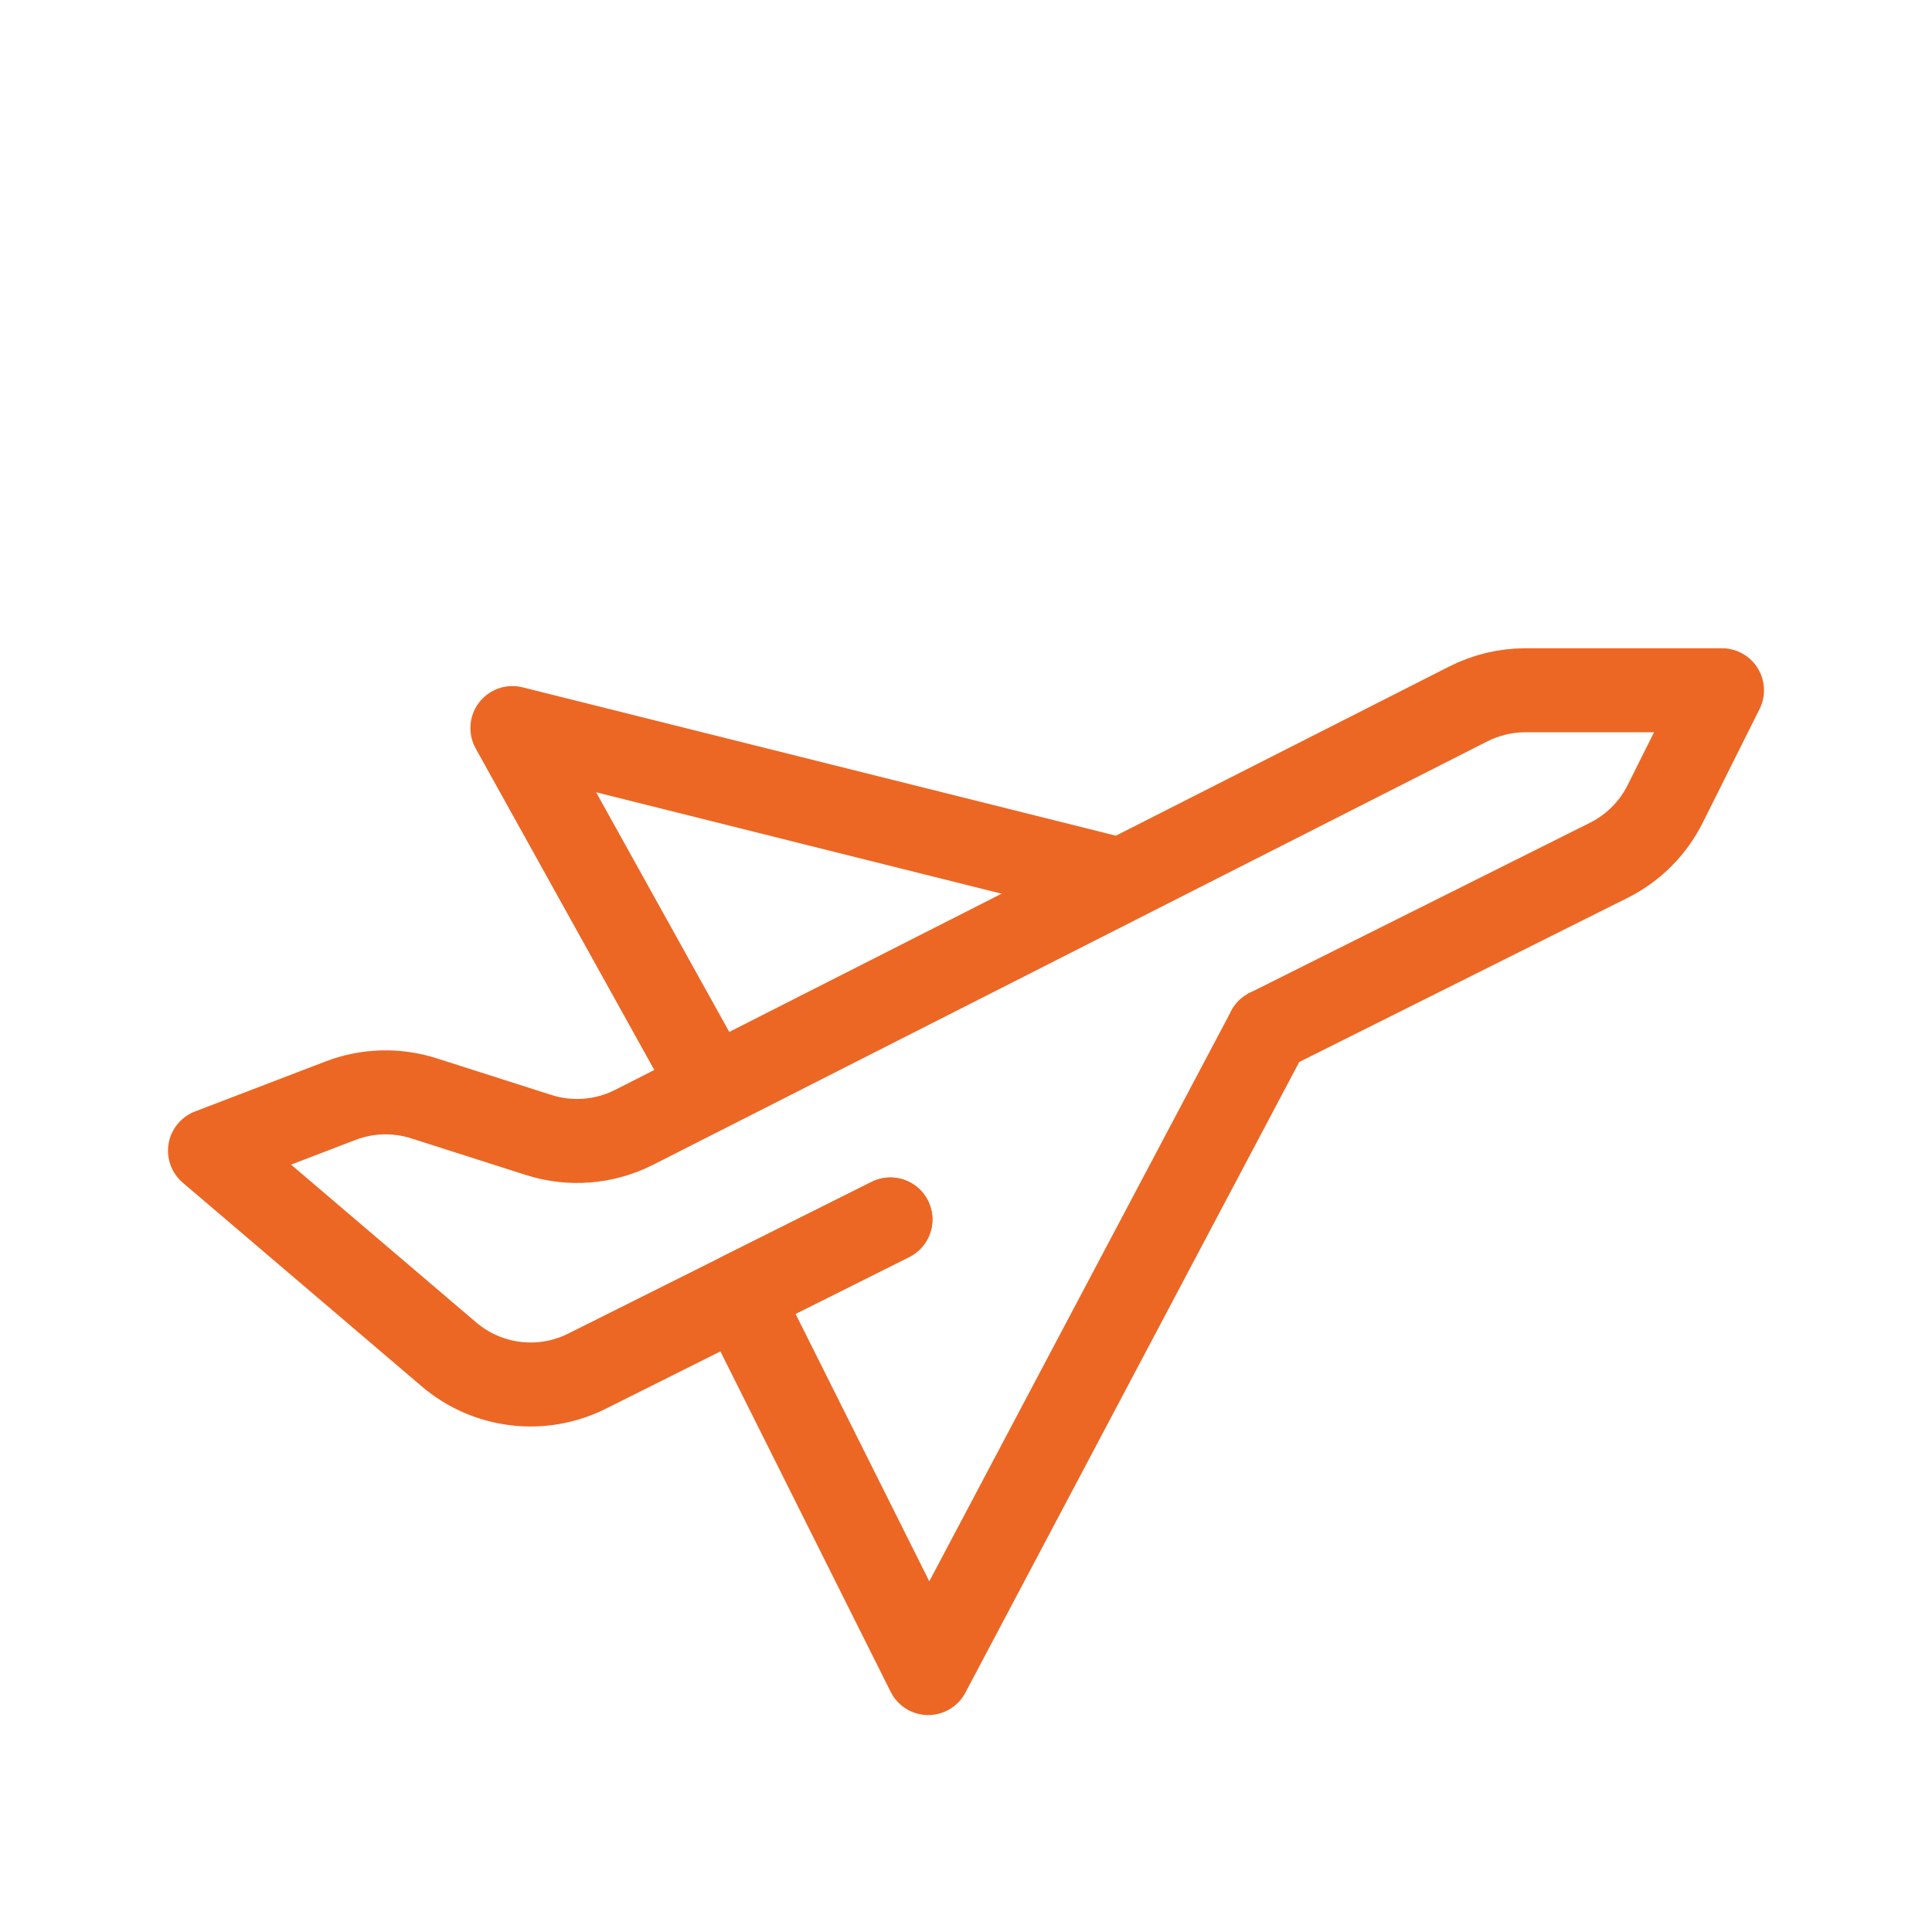
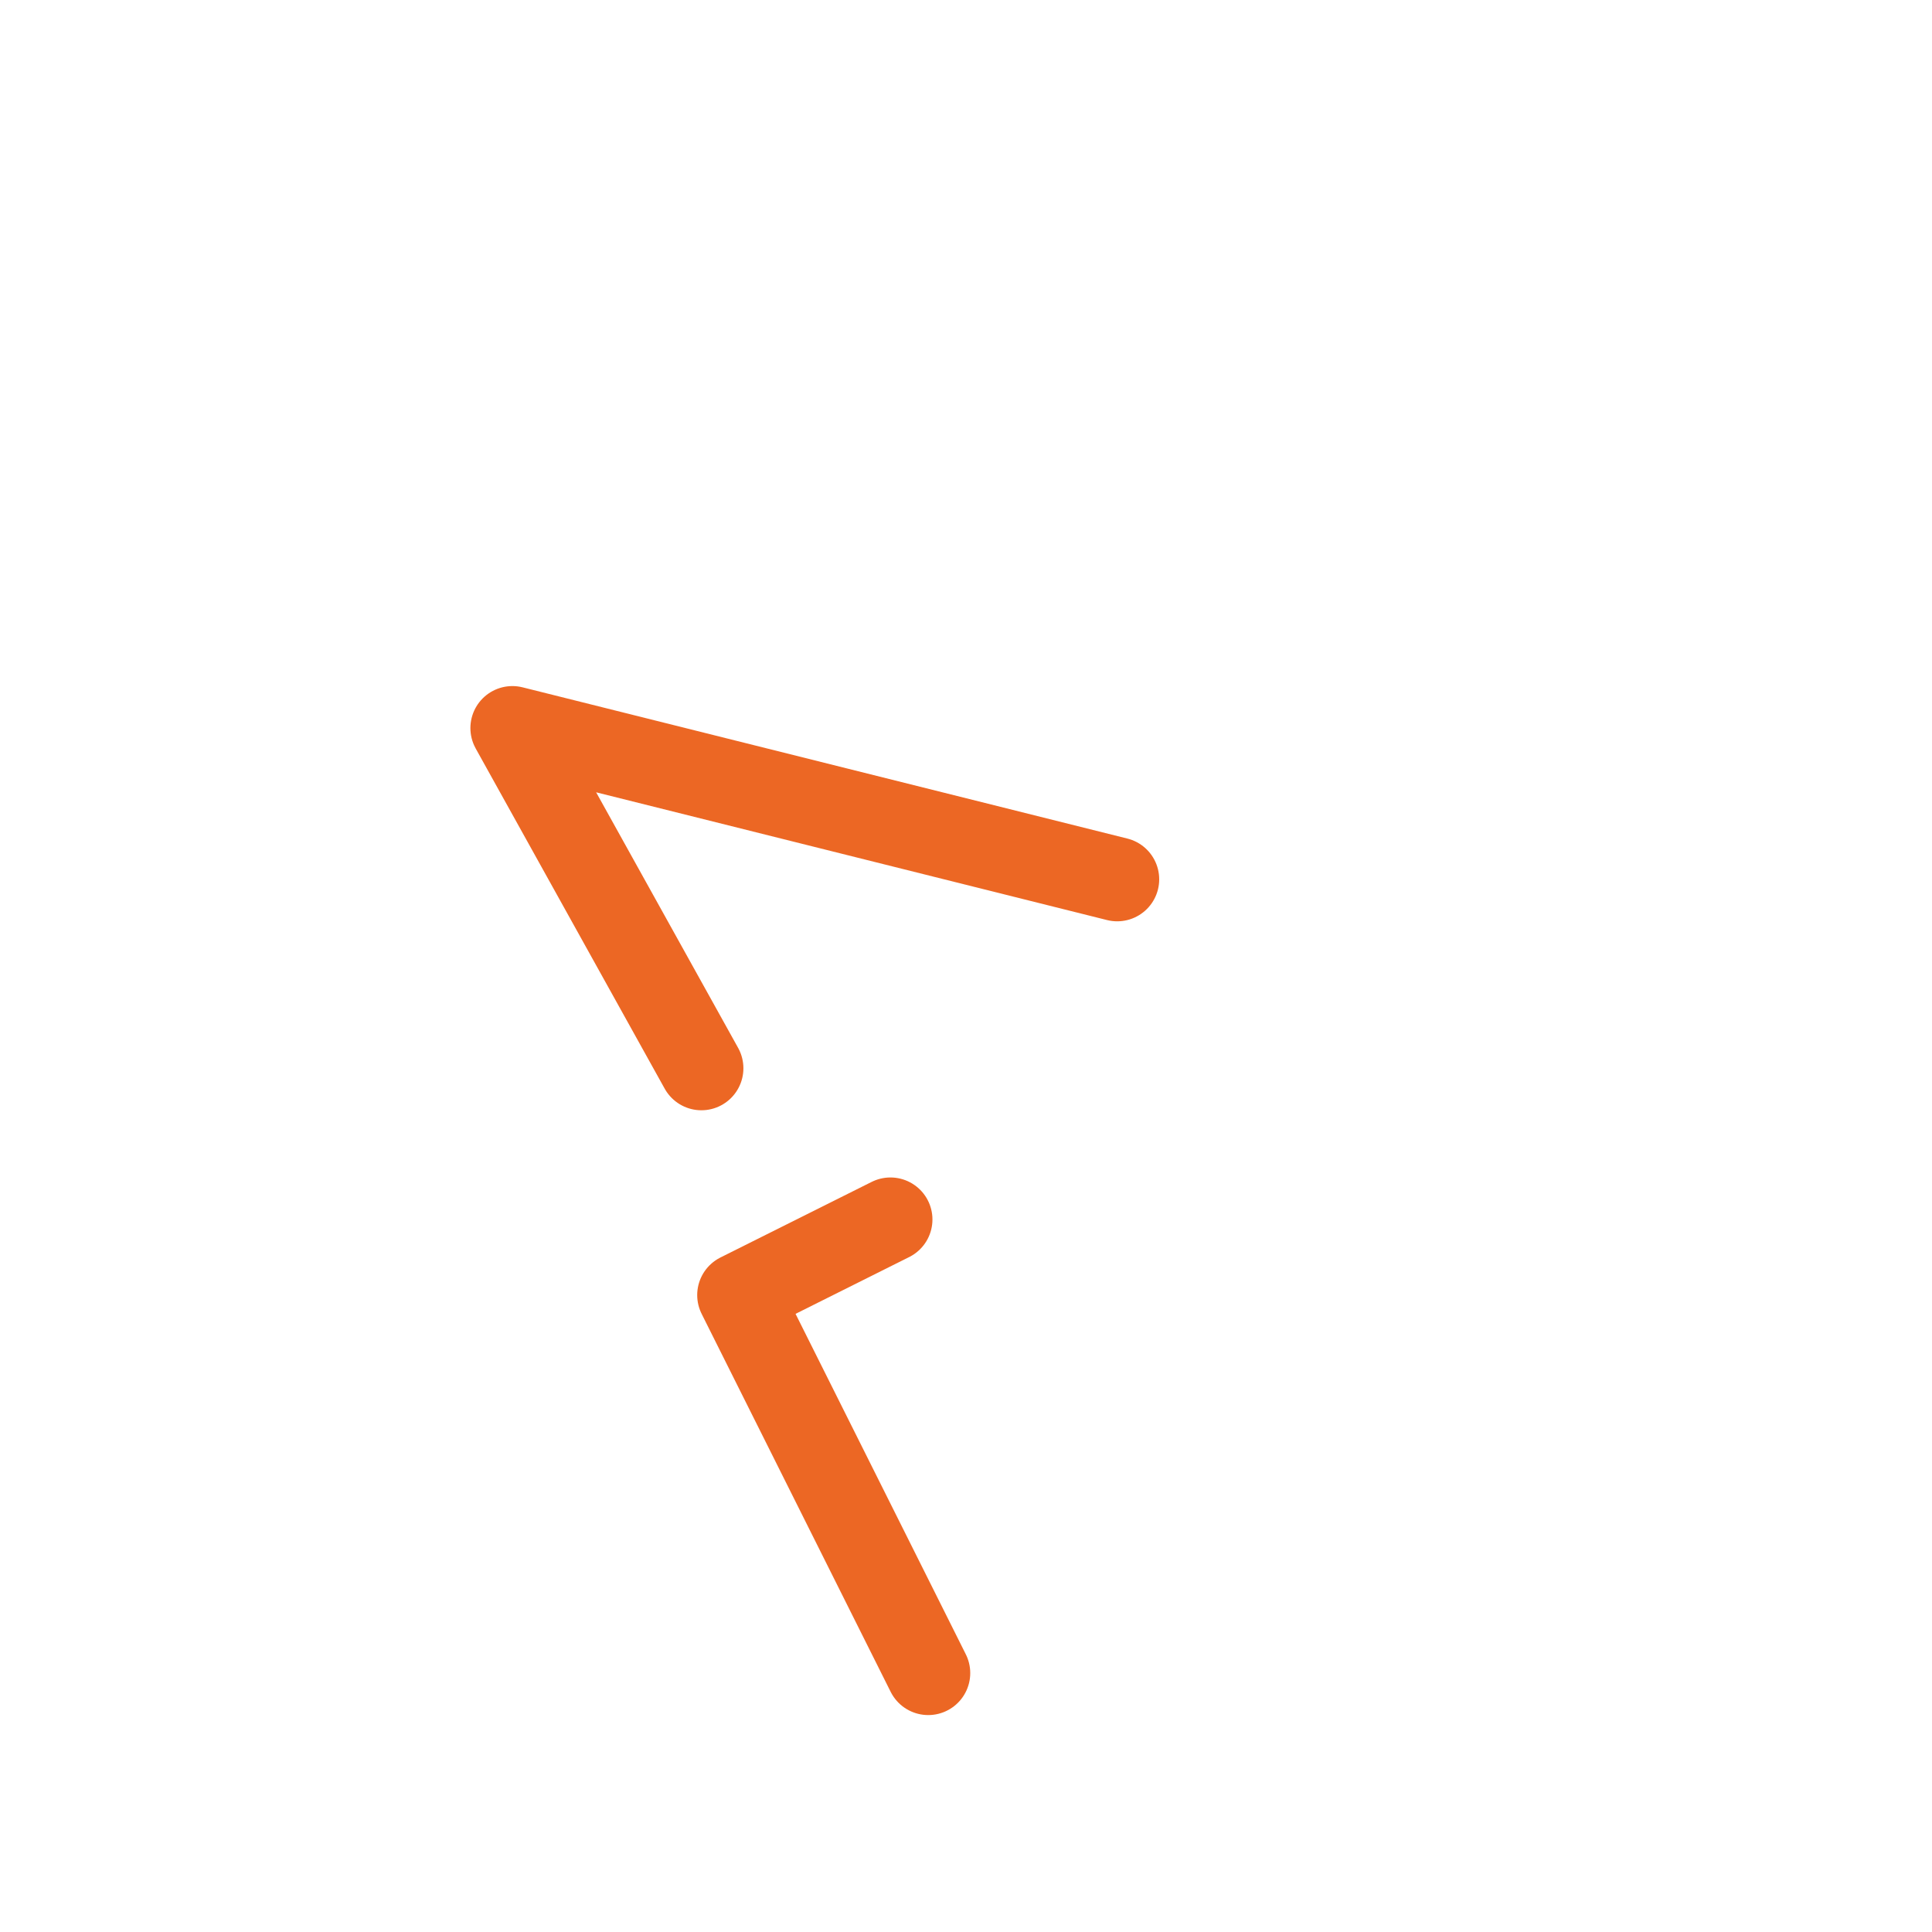
<svg xmlns="http://www.w3.org/2000/svg" width="46" height="46" viewBox="0 0 46 46" fill="none">
-   <path d="M21.2 29.035L13.976 32.647C12.899 33.186 11.605 33.028 10.689 32.247L5 27.398L8.108 26.207C8.744 25.963 9.445 25.943 10.094 26.151L12.827 27.024C13.579 27.264 14.394 27.198 15.098 26.841L34.96 16.76C35.381 16.547 35.846 16.435 36.318 16.435H41L39.647 19.141C39.357 19.722 38.886 20.192 38.306 20.483L30.2 24.535" stroke="#EC6724" stroke-width="2" stroke-linecap="round" stroke-linejoin="round" />
-   <path d="M21.201 29.035L17.6 30.835L22.101 39.835L30.2 24.535" stroke="#EC6724" stroke-width="2" stroke-linecap="round" stroke-linejoin="round" />
+   <path d="M21.201 29.035L17.6 30.835L22.101 39.835" stroke="#EC6724" stroke-width="2" stroke-linecap="round" stroke-linejoin="round" />
  <path d="M16.7 25.435L12.2 17.335L26.6 20.936" stroke="#EC6724" stroke-width="2" stroke-linecap="round" stroke-linejoin="round" />
</svg>